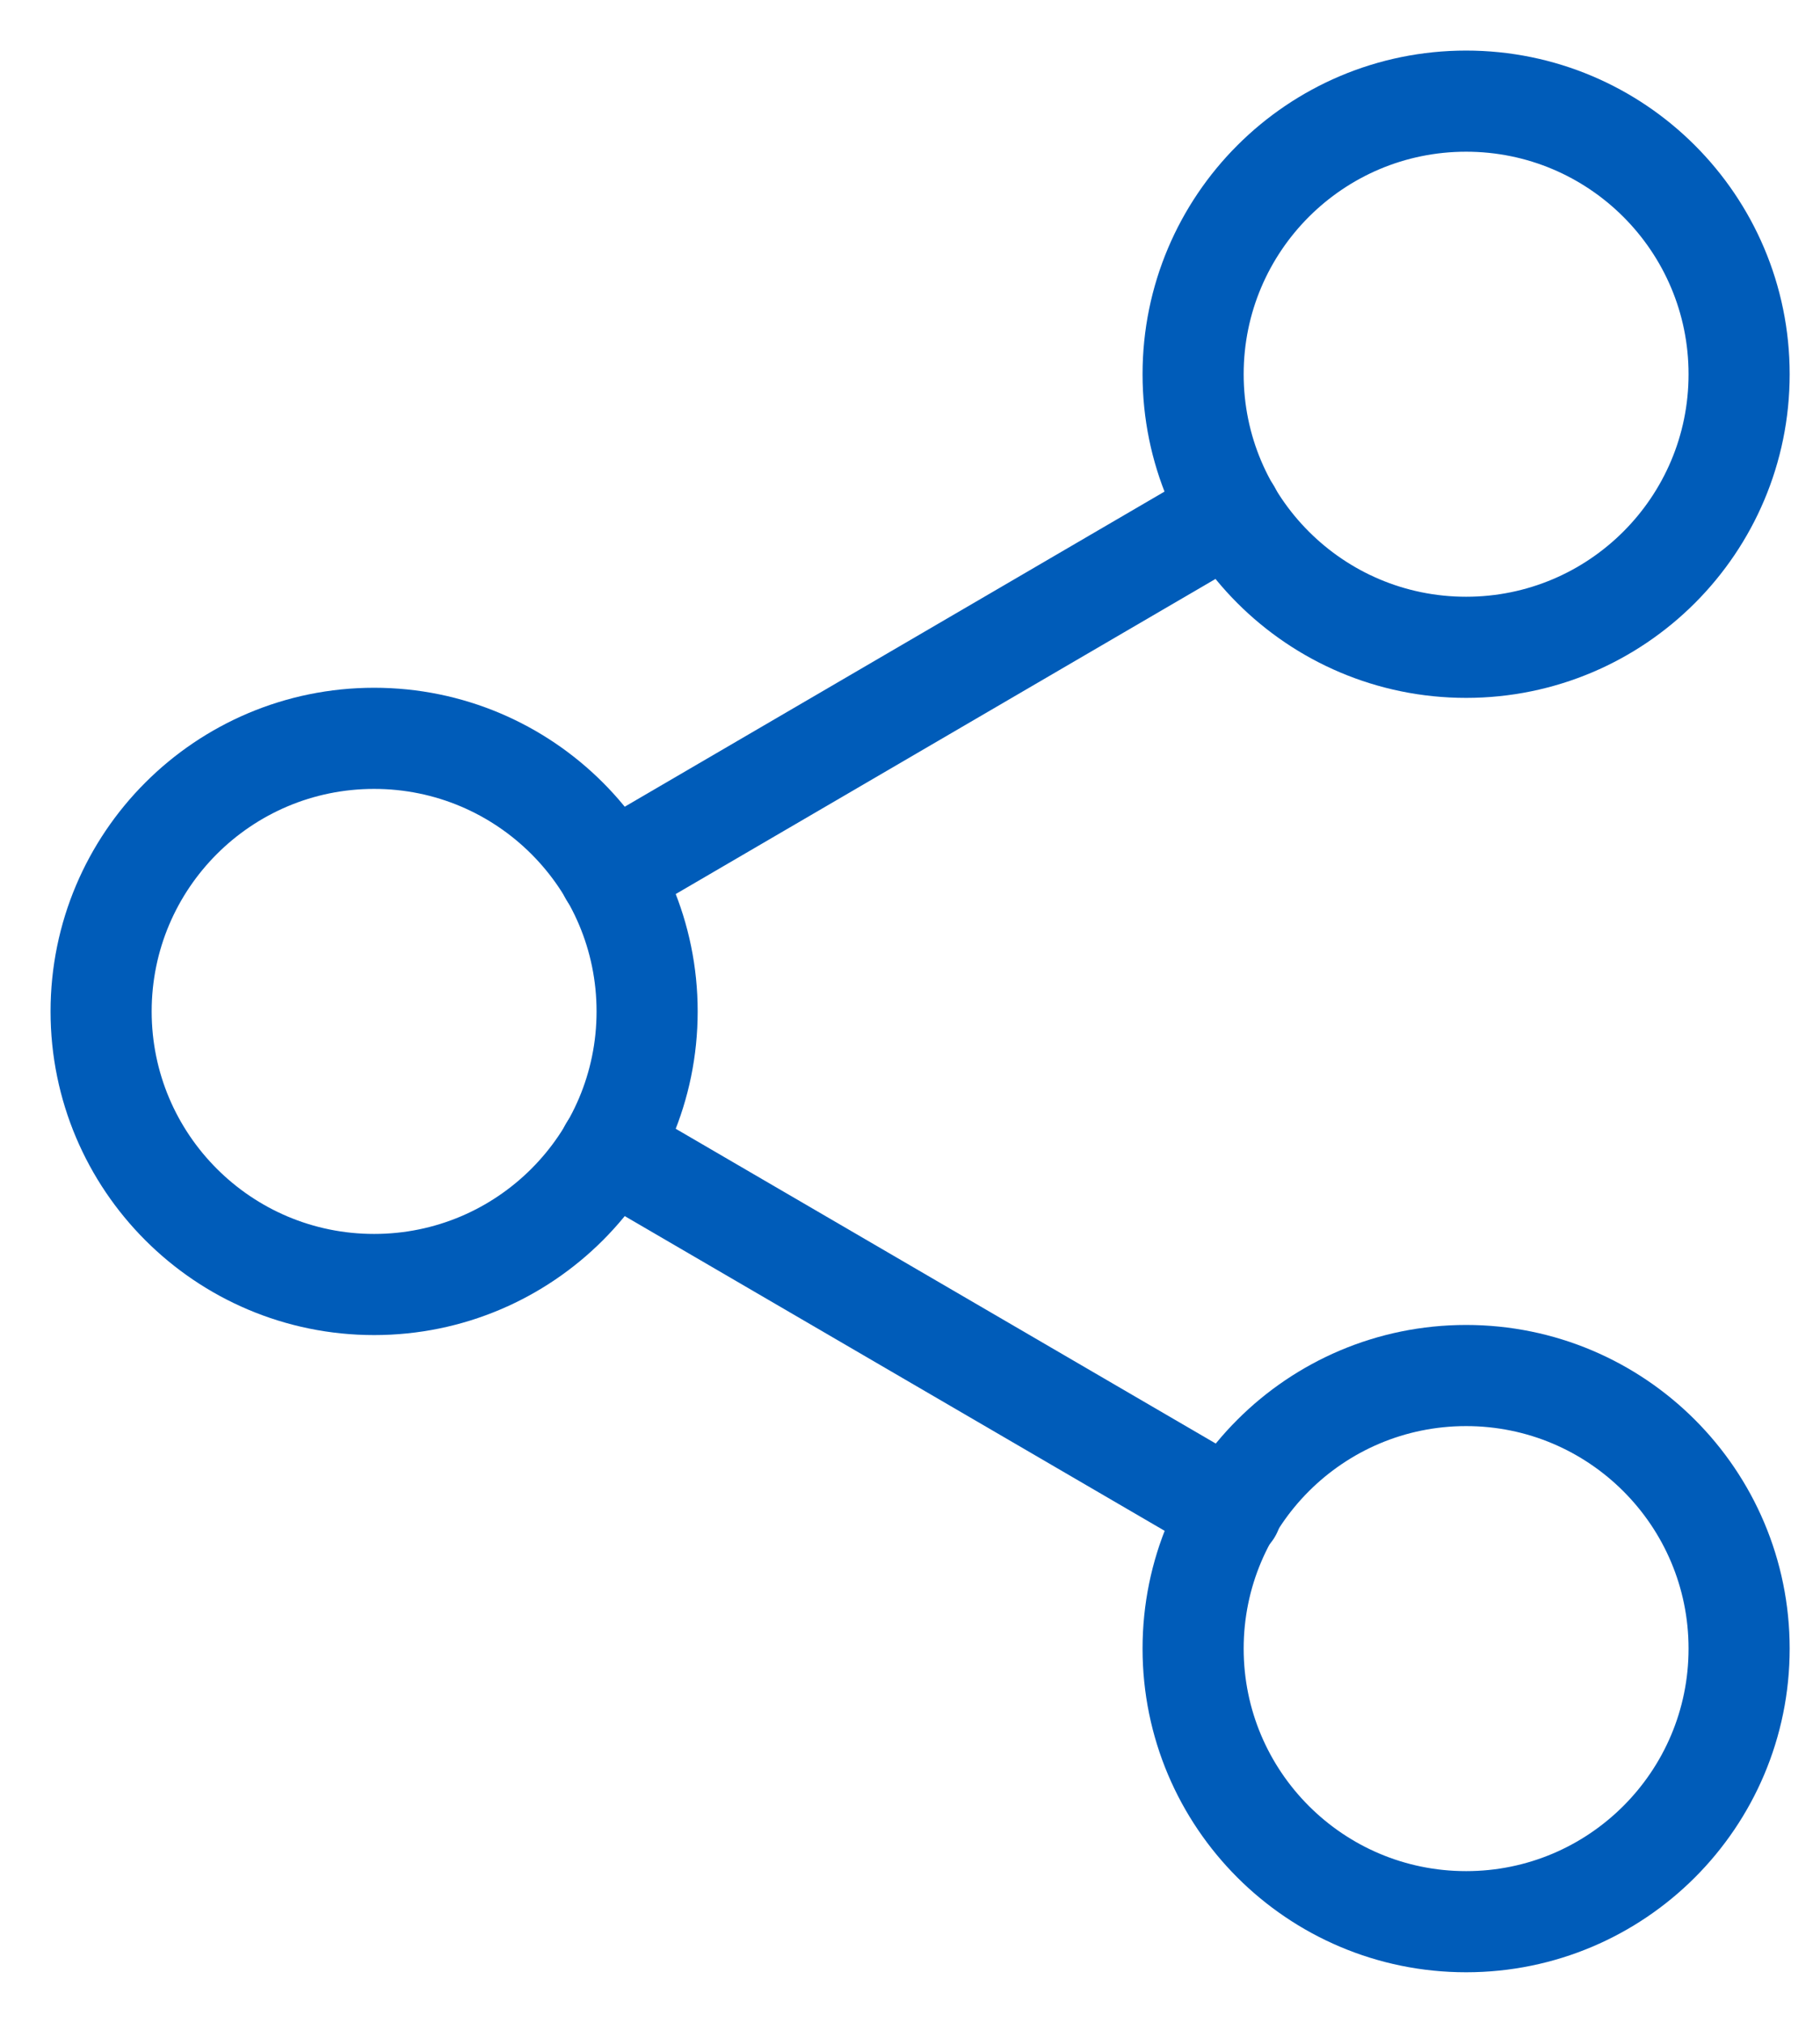
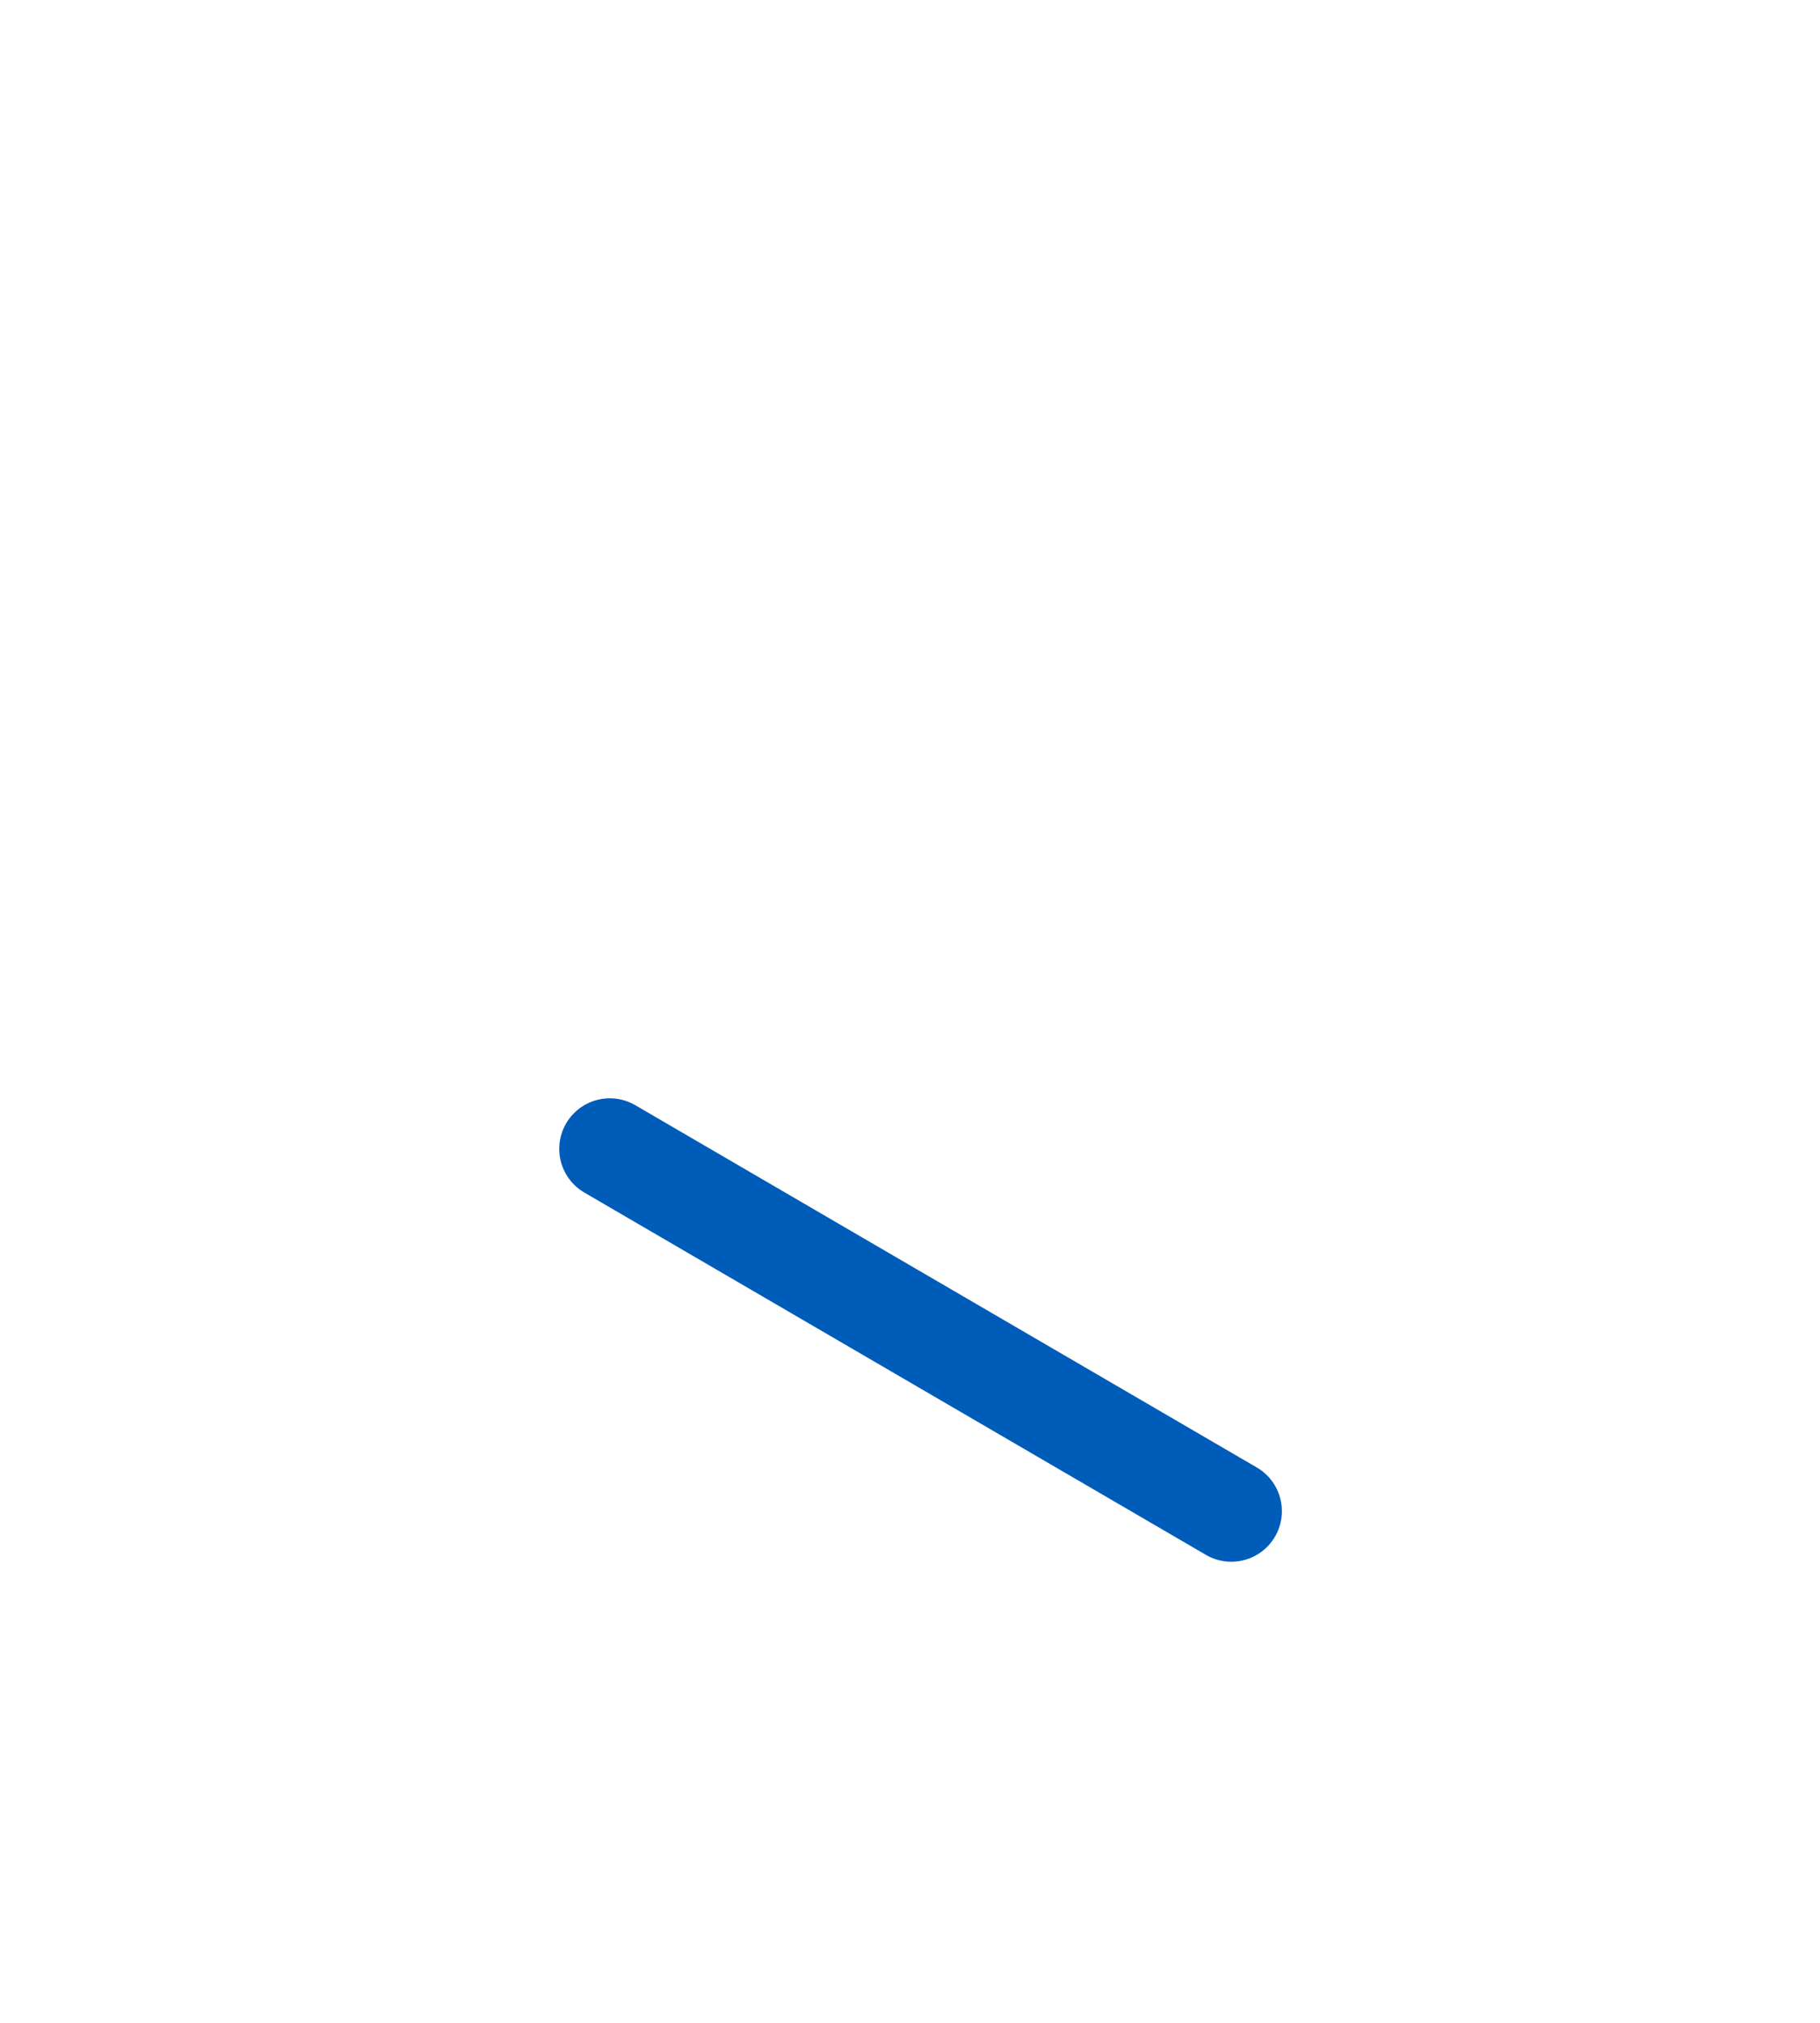
<svg xmlns="http://www.w3.org/2000/svg" width="18" height="20" viewBox="0 0 18 20" fill="none">
-   <path d="M14.5 6.4C15.991 6.4 17.2 5.191 17.2 3.7C17.2 2.209 15.991 1 14.5 1C13.009 1 11.8 2.209 11.8 3.7C11.8 5.191 13.009 6.4 14.5 6.4Z" stroke="#005CB9" stroke-linecap="round" stroke-linejoin="round" />
-   <path d="M3.7 12.7C5.191 12.7 6.4 11.491 6.4 10C6.4 8.509 5.191 7.3 3.7 7.3C2.209 7.3 1 8.509 1 10C1 11.491 2.209 12.7 3.7 12.7Z" stroke="#005CB9" stroke-linecap="round" stroke-linejoin="round" />
-   <path d="M14.5 19C15.991 19 17.2 17.791 17.2 16.3C17.2 14.809 15.991 13.6 14.5 13.6C13.009 13.6 11.8 14.809 11.8 16.3C11.8 17.791 13.009 19 14.5 19Z" stroke="#005CB9" stroke-linecap="round" stroke-linejoin="round" />
  <path d="M6.031 11.359L12.178 14.941" stroke="#005CB9" stroke-linecap="round" stroke-linejoin="round" />
-   <path d="M12.169 5.059L6.031 8.641" stroke="#005CB9" stroke-linecap="round" stroke-linejoin="round" />
</svg>